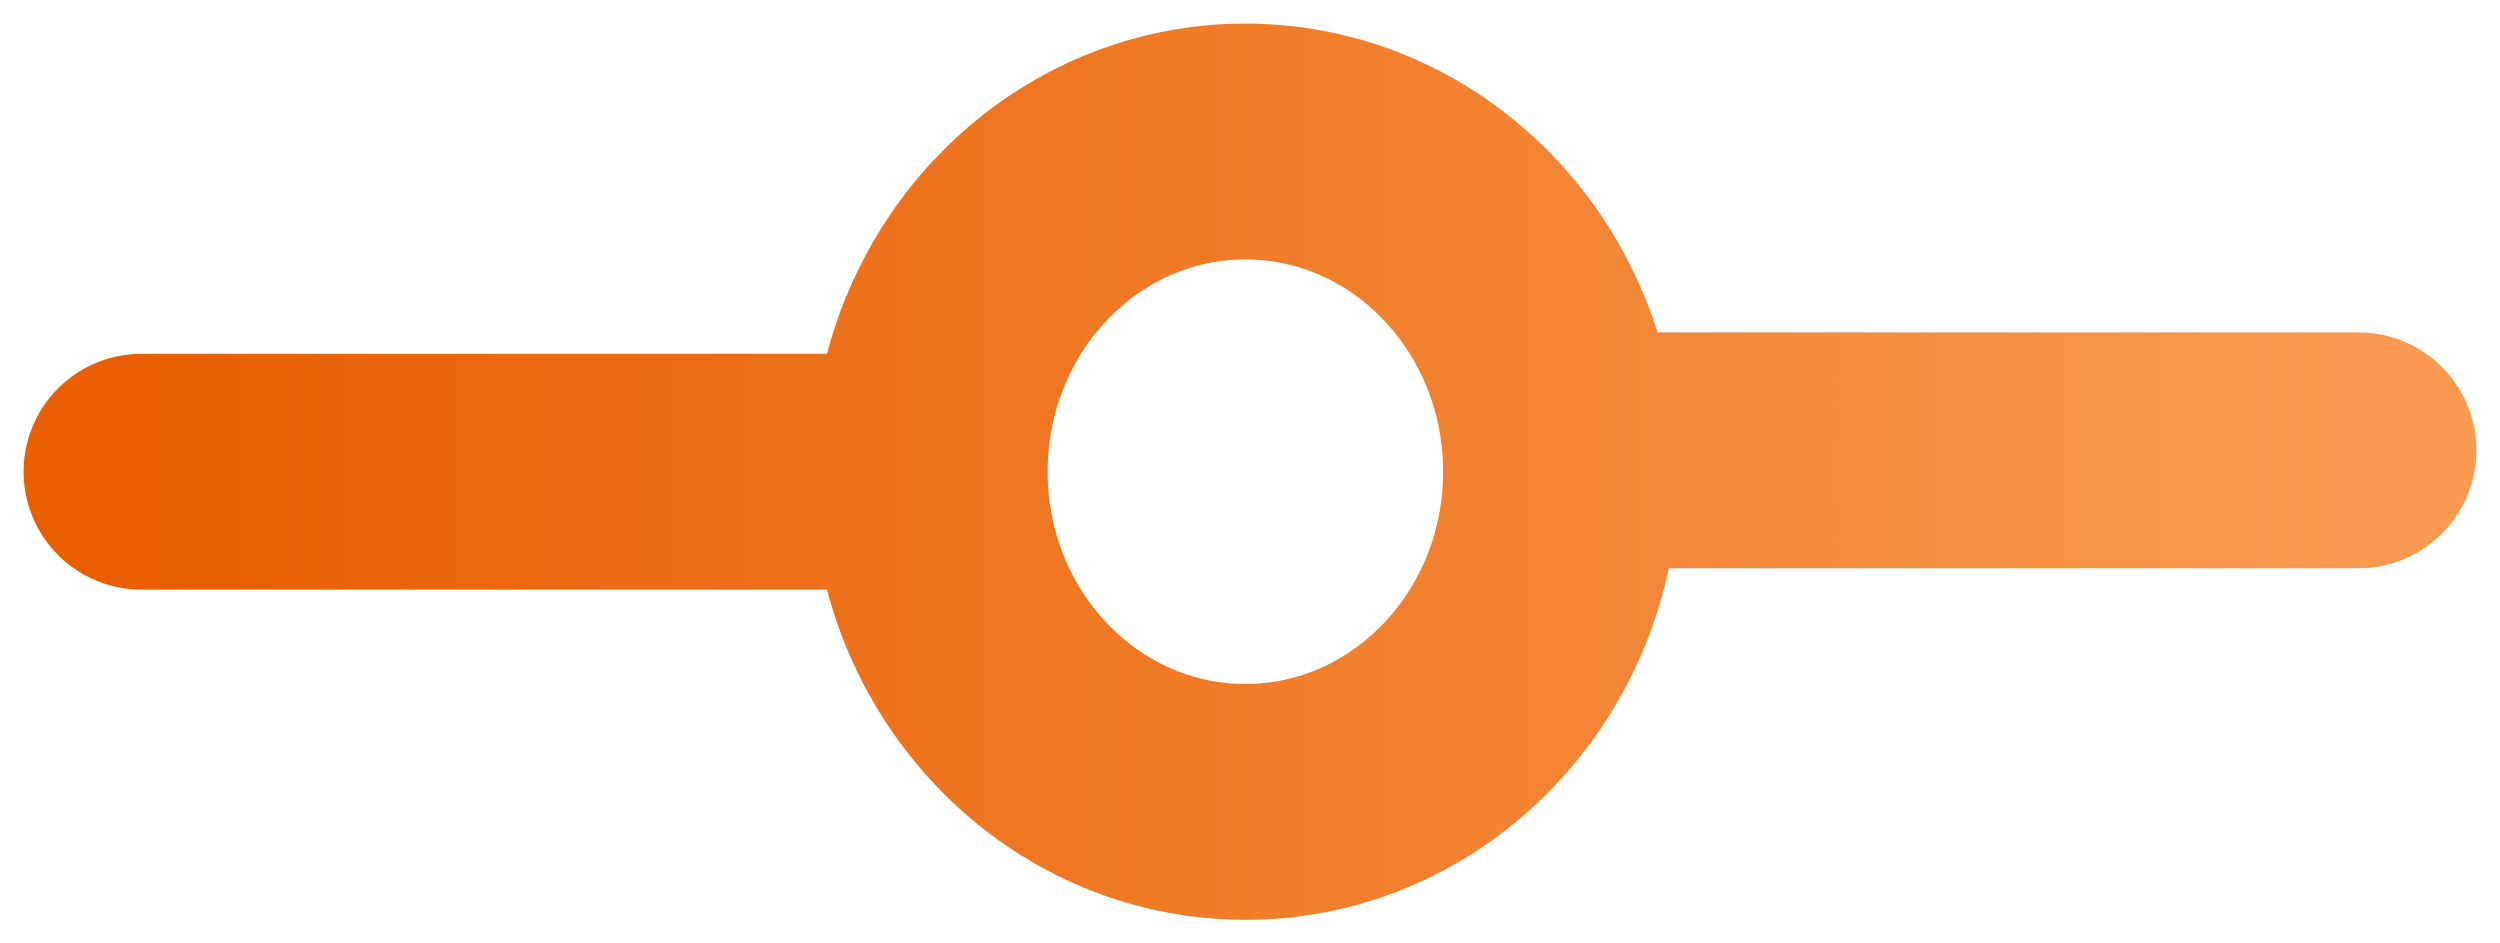
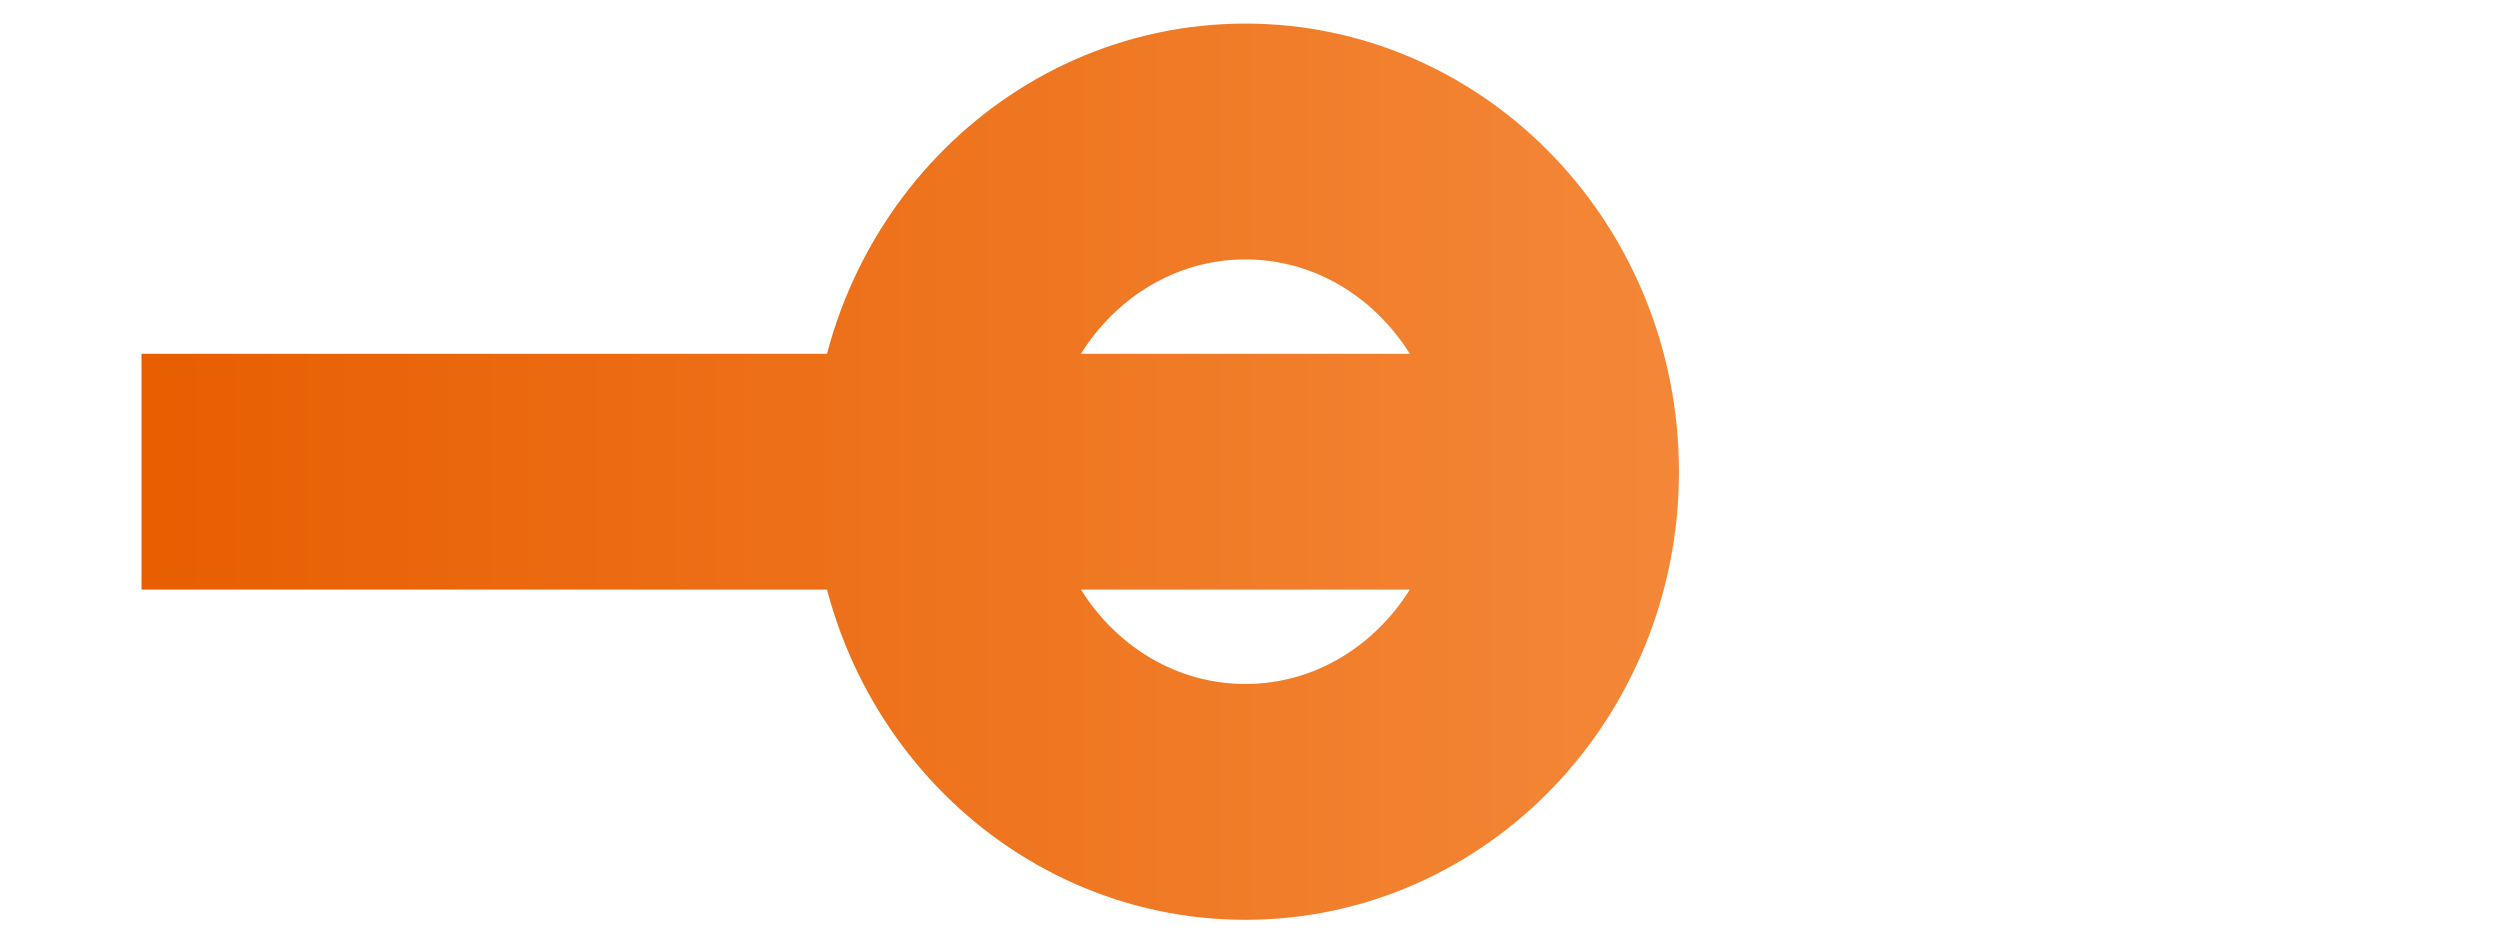
<svg xmlns="http://www.w3.org/2000/svg" width="53" height="20" viewBox="0 0 53 20" fill="none">
-   <path id="Icon" d="M18.455 10H3M50 9.547H33.08M33.094 10C33.094 13.866 30.098 17 26.402 17C22.706 17 19.71 13.866 19.71 10C19.71 6.134 22.706 3 26.402 3C30.098 3 33.094 6.134 33.094 10Z" stroke="url(#paint0_linear_153_4944)" stroke-width="5" stroke-linecap="round" />
+   <path id="Icon" d="M18.455 10H3H33.08M33.094 10C33.094 13.866 30.098 17 26.402 17C22.706 17 19.71 13.866 19.71 10C19.71 6.134 22.706 3 26.402 3C30.098 3 33.094 6.134 33.094 10Z" stroke="url(#paint0_linear_153_4944)" stroke-width="5" stroke-linecap="round" />
  <defs>
    <linearGradient id="paint0_linear_153_4944" x1="3" y1="10" x2="50" y2="10" gradientUnits="userSpaceOnUse">
      <stop stop-color="#E85E01" />
      <stop offset="1" stop-color="#F99A50" />
    </linearGradient>
  </defs>
</svg>